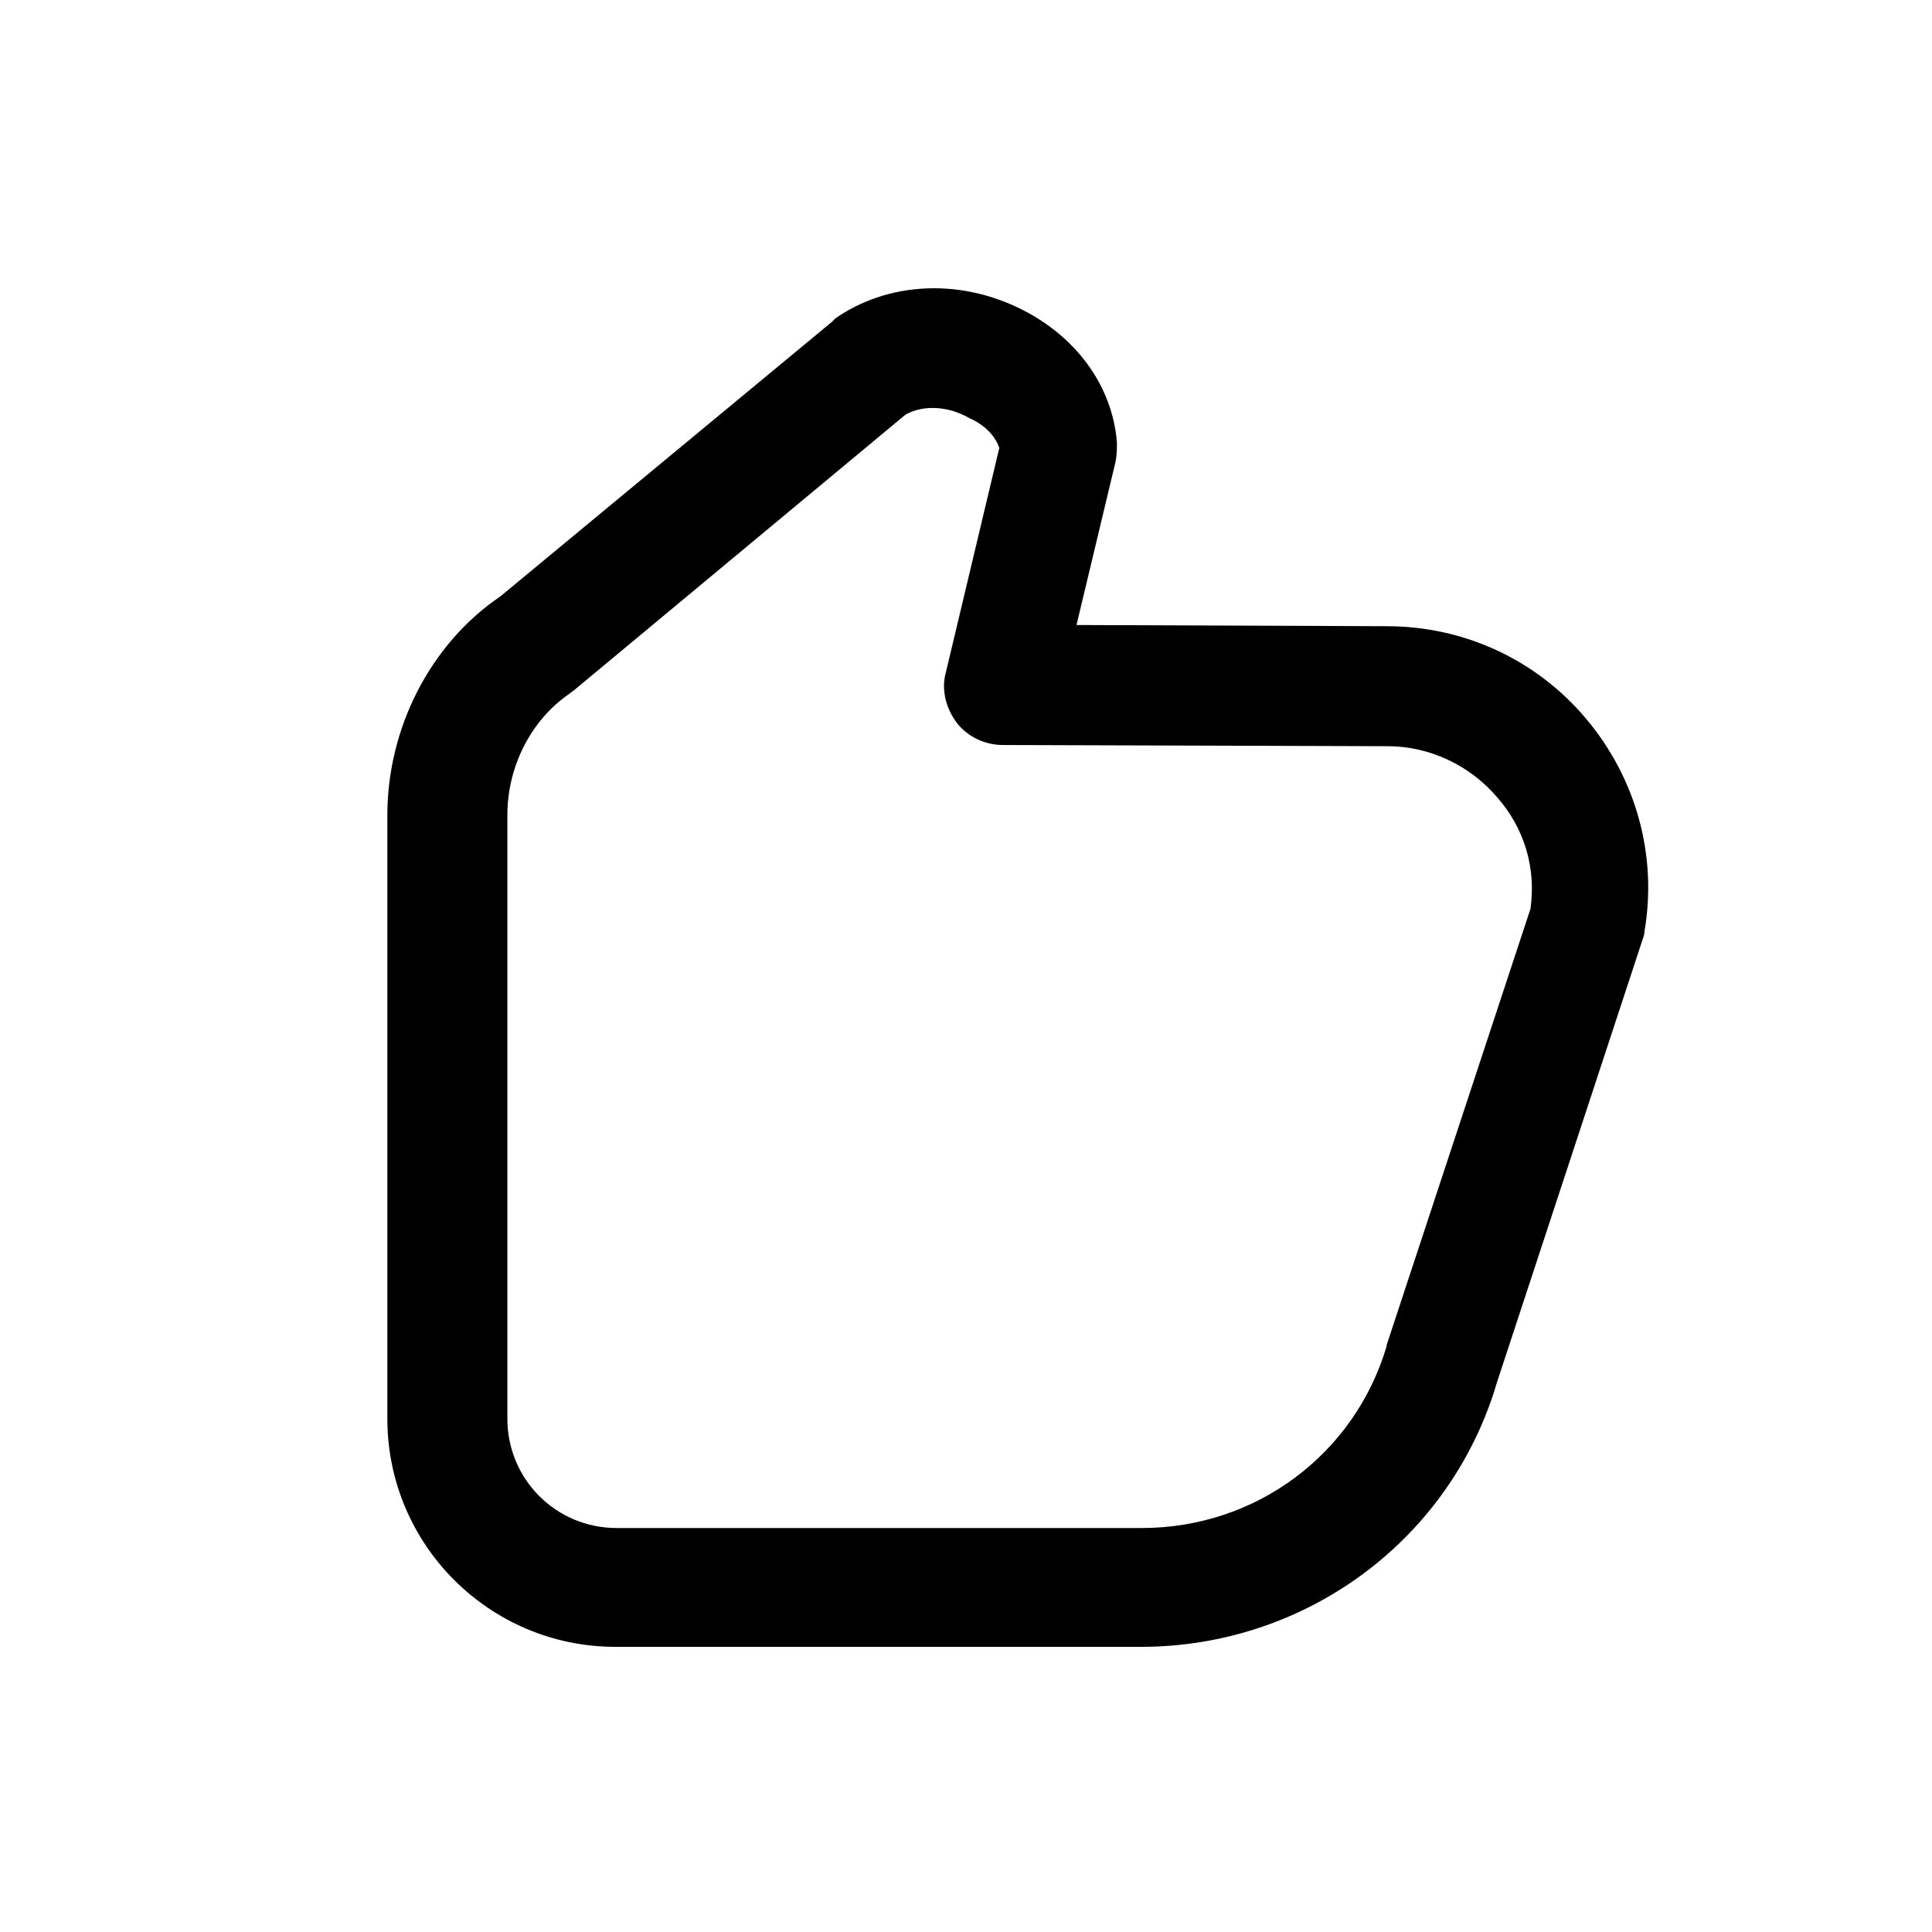
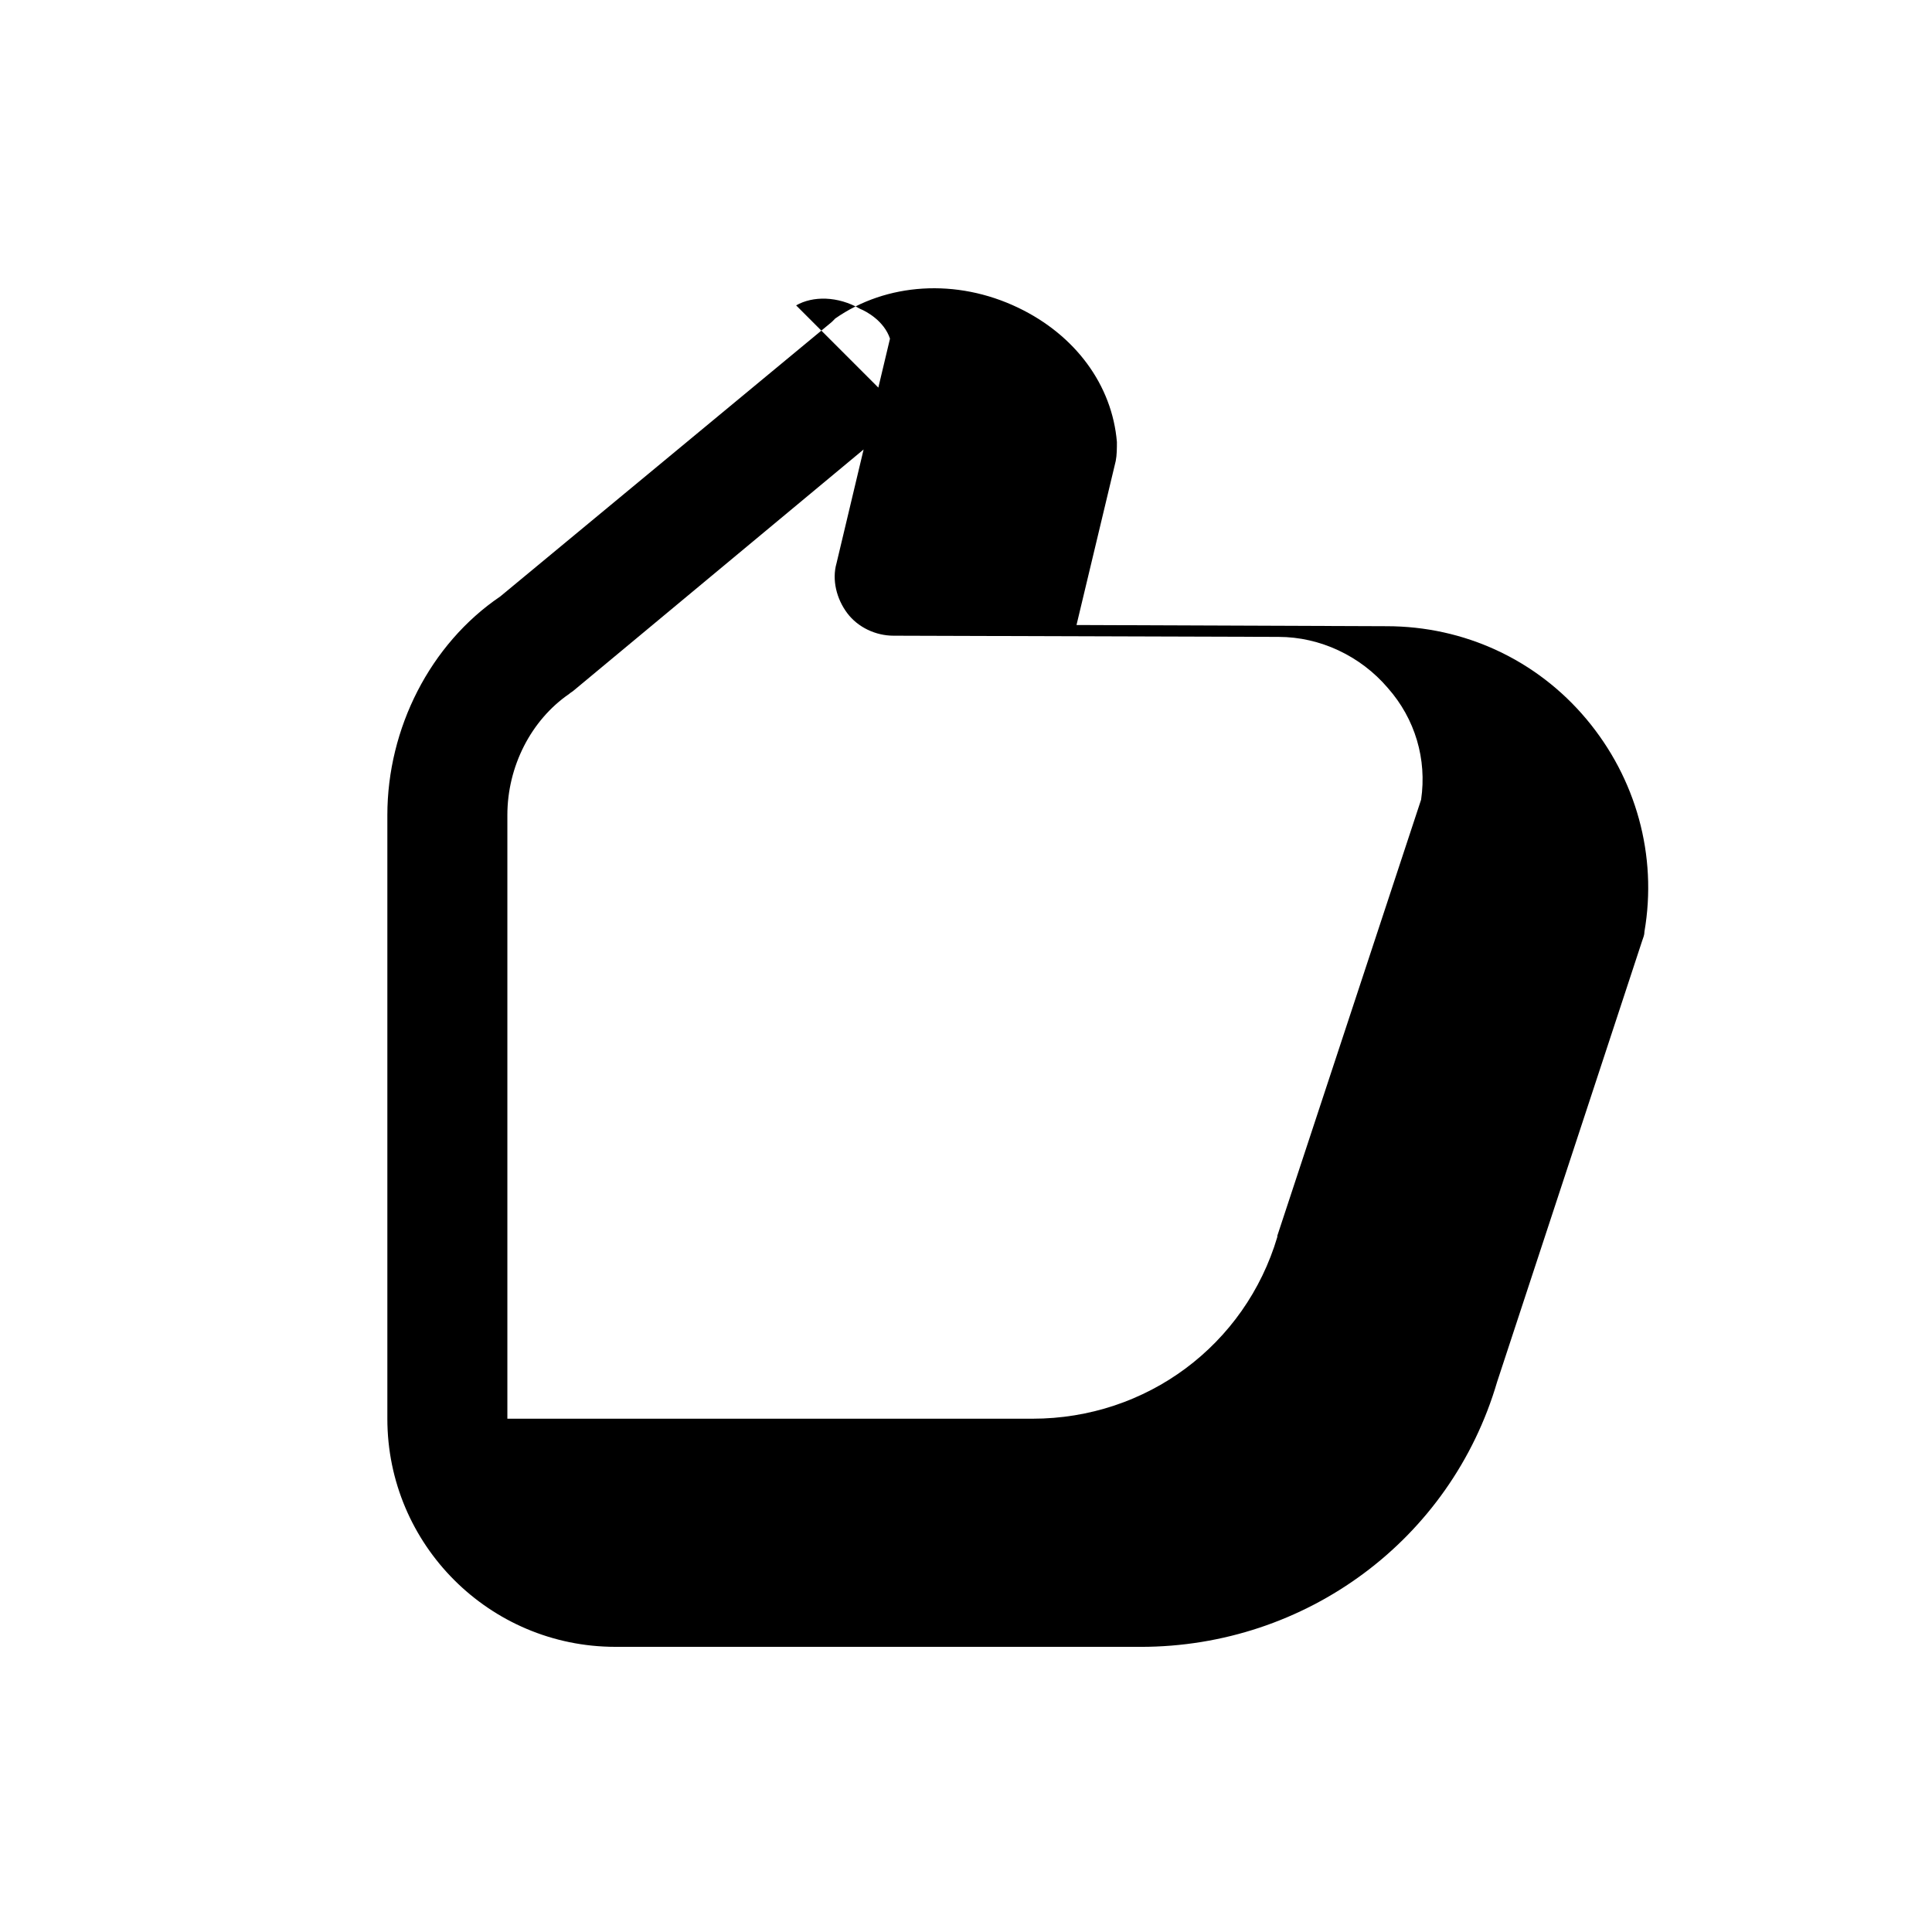
<svg xmlns="http://www.w3.org/2000/svg" fill="#000000" width="800px" height="800px" version="1.1" viewBox="144 144 512 512">
-   <path d="m446.29 580.43h-139.18c-33.379 0-60.457-27.078-60.457-60.457v-159.96c0-22.984 11.336-45.344 29.914-57.938l87.852-72.738 0.945-0.945c13.539-9.445 32.117-10.707 48.492-2.832 15.113 7.242 24.875 20.469 26.137 35.582 0 1.574 0 3.465-0.316 5.039l-10.391 43.453 82.184 0.316c20.469 0 39.676 8.816 52.898 24.562 13.227 15.742 18.895 36.211 15.43 56.363 0 0.945-0.316 1.574-0.629 2.519l-38.418 116.82c-12.281 41.879-50.695 70.219-94.465 70.219zm-62.344-326.53-87.855 73.051c-0.316 0.316-0.945 0.629-1.258 0.945-10.078 6.926-16.375 19.207-16.375 32.117v159.96c0 16.059 12.91 28.969 28.969 28.969h139.18c30.23 0 56.363-19.523 64.867-48.176v-0.316l38.102-115.56c1.574-10.707-1.574-21.41-8.816-29.598-7.242-8.5-17.949-13.539-28.969-13.539l-102.02-0.316c-4.723 0-9.445-2.203-12.281-5.984-2.832-3.777-4.094-8.816-2.832-13.227l14.168-59.512c-1.574-4.723-6.297-7.242-7.871-7.871-5.984-3.465-12.594-3.465-17.004-0.945z" />
+   <path d="m446.29 580.43h-139.18c-33.379 0-60.457-27.078-60.457-60.457v-159.96c0-22.984 11.336-45.344 29.914-57.938l87.852-72.738 0.945-0.945c13.539-9.445 32.117-10.707 48.492-2.832 15.113 7.242 24.875 20.469 26.137 35.582 0 1.574 0 3.465-0.316 5.039l-10.391 43.453 82.184 0.316c20.469 0 39.676 8.816 52.898 24.562 13.227 15.742 18.895 36.211 15.43 56.363 0 0.945-0.316 1.574-0.629 2.519l-38.418 116.82c-12.281 41.879-50.695 70.219-94.465 70.219zm-62.344-326.53-87.855 73.051c-0.316 0.316-0.945 0.629-1.258 0.945-10.078 6.926-16.375 19.207-16.375 32.117v159.96h139.18c30.23 0 56.363-19.523 64.867-48.176v-0.316l38.102-115.56c1.574-10.707-1.574-21.41-8.816-29.598-7.242-8.5-17.949-13.539-28.969-13.539l-102.02-0.316c-4.723 0-9.445-2.203-12.281-5.984-2.832-3.777-4.094-8.816-2.832-13.227l14.168-59.512c-1.574-4.723-6.297-7.242-7.871-7.871-5.984-3.465-12.594-3.465-17.004-0.945z" />
</svg>